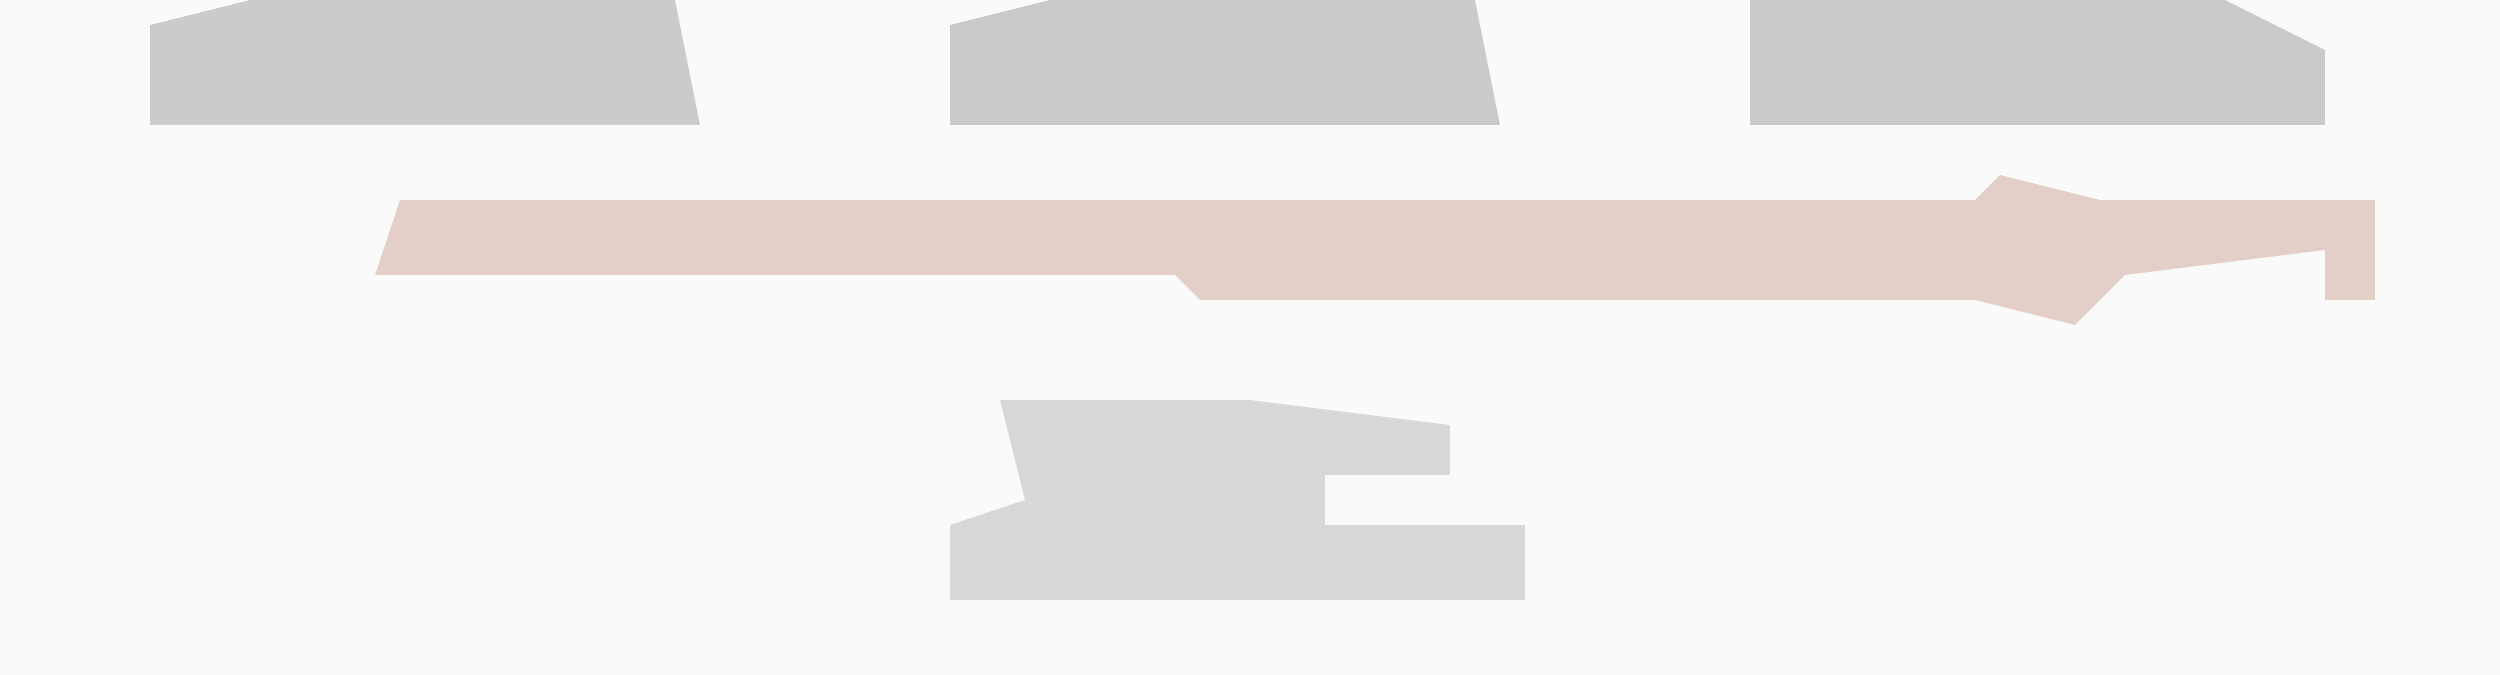
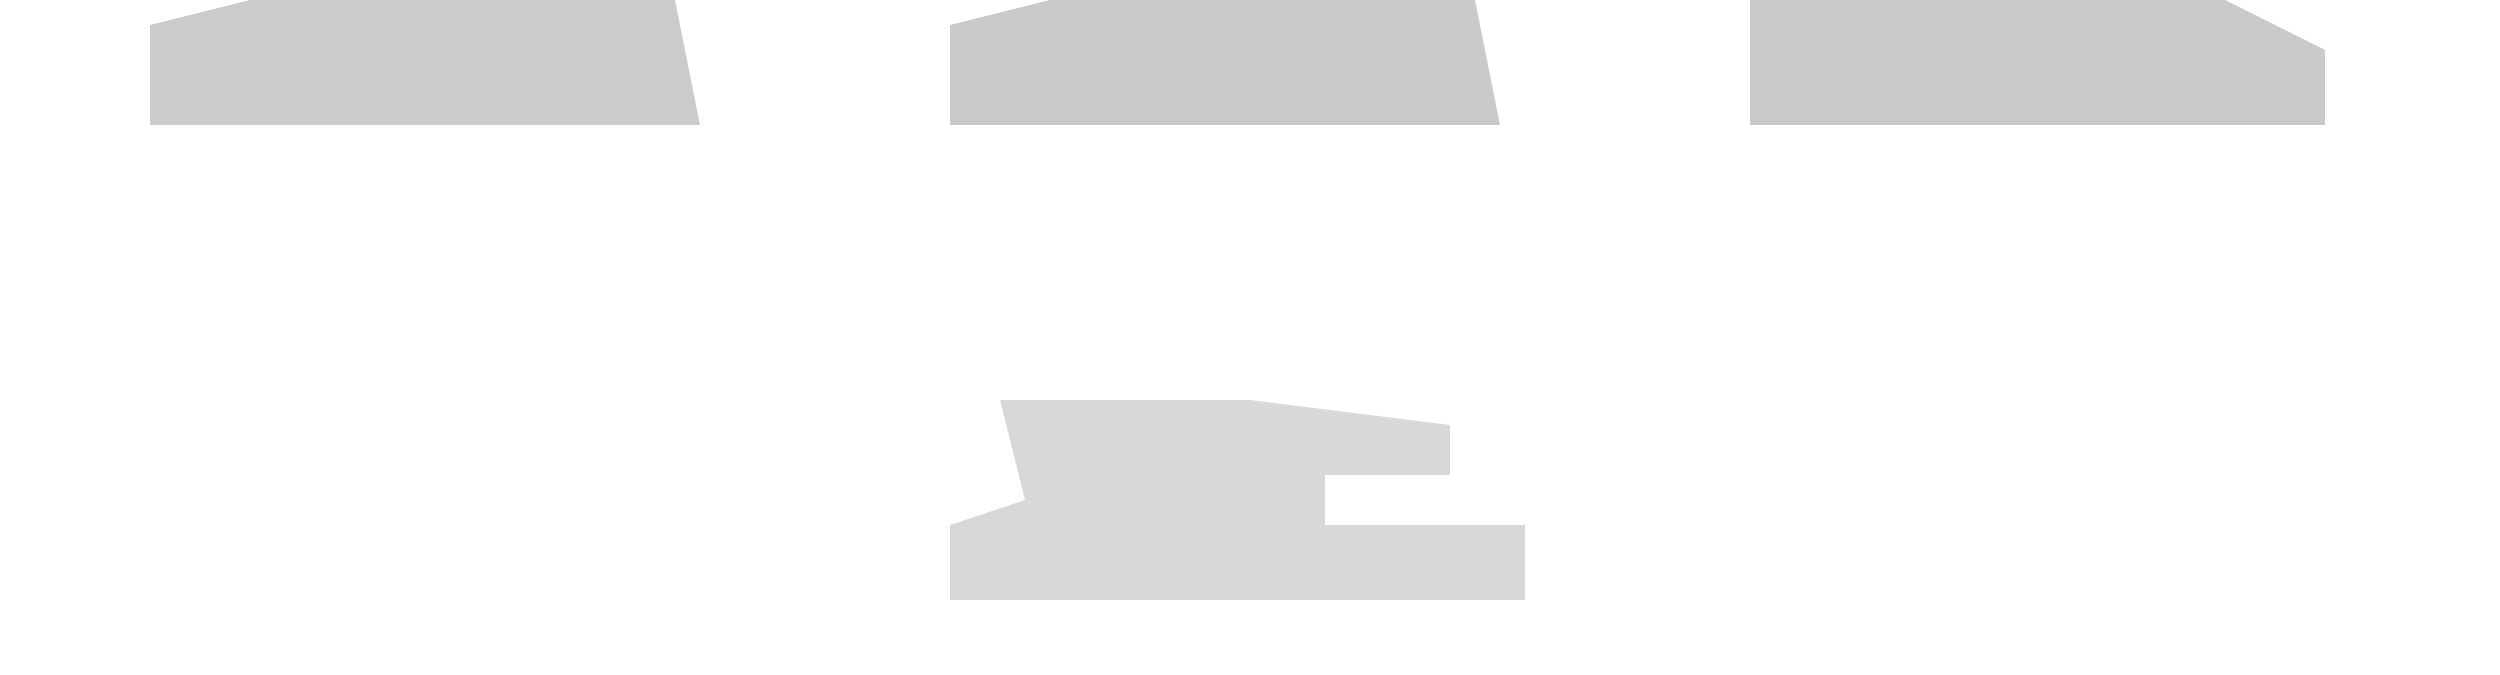
<svg xmlns="http://www.w3.org/2000/svg" version="1.1" width="100" height="27">
-   <path d="M0,0 L100,0 L100,27 L0,27 Z " fill="#FAFAFA" transform="translate(0,0)" />
-   <path d="M0,0 L4,1 L15,1 L15,5 L13,5 L13,3 L5,4 L3,6 L-1,5 L-32,5 L-33,4 L-61,4 L-65,4 L-64,1 L-1,1 Z " fill="#E3CEC8" transform="translate(80,7)" />
  <path d="M0,0 L10,0 L18,1 L18,3 L13,3 L13,5 L21,5 L21,8 L-2,8 L-2,5 L1,4 Z " fill="#D8D8D8" transform="translate(40,16)" />
  <path d="M0,0 L19,0 L23,2 L23,5 L0,5 Z " fill="#CACACA" transform="translate(70,0)" />
  <path d="M0,0 L17,0 L18,5 L-4,5 L-4,1 Z " fill="#CBCBCB" transform="translate(10,0)" />
  <path d="M0,0 L17,0 L18,5 L-4,5 L-4,1 Z " fill="#CACACA" transform="translate(42,0)" />
</svg>